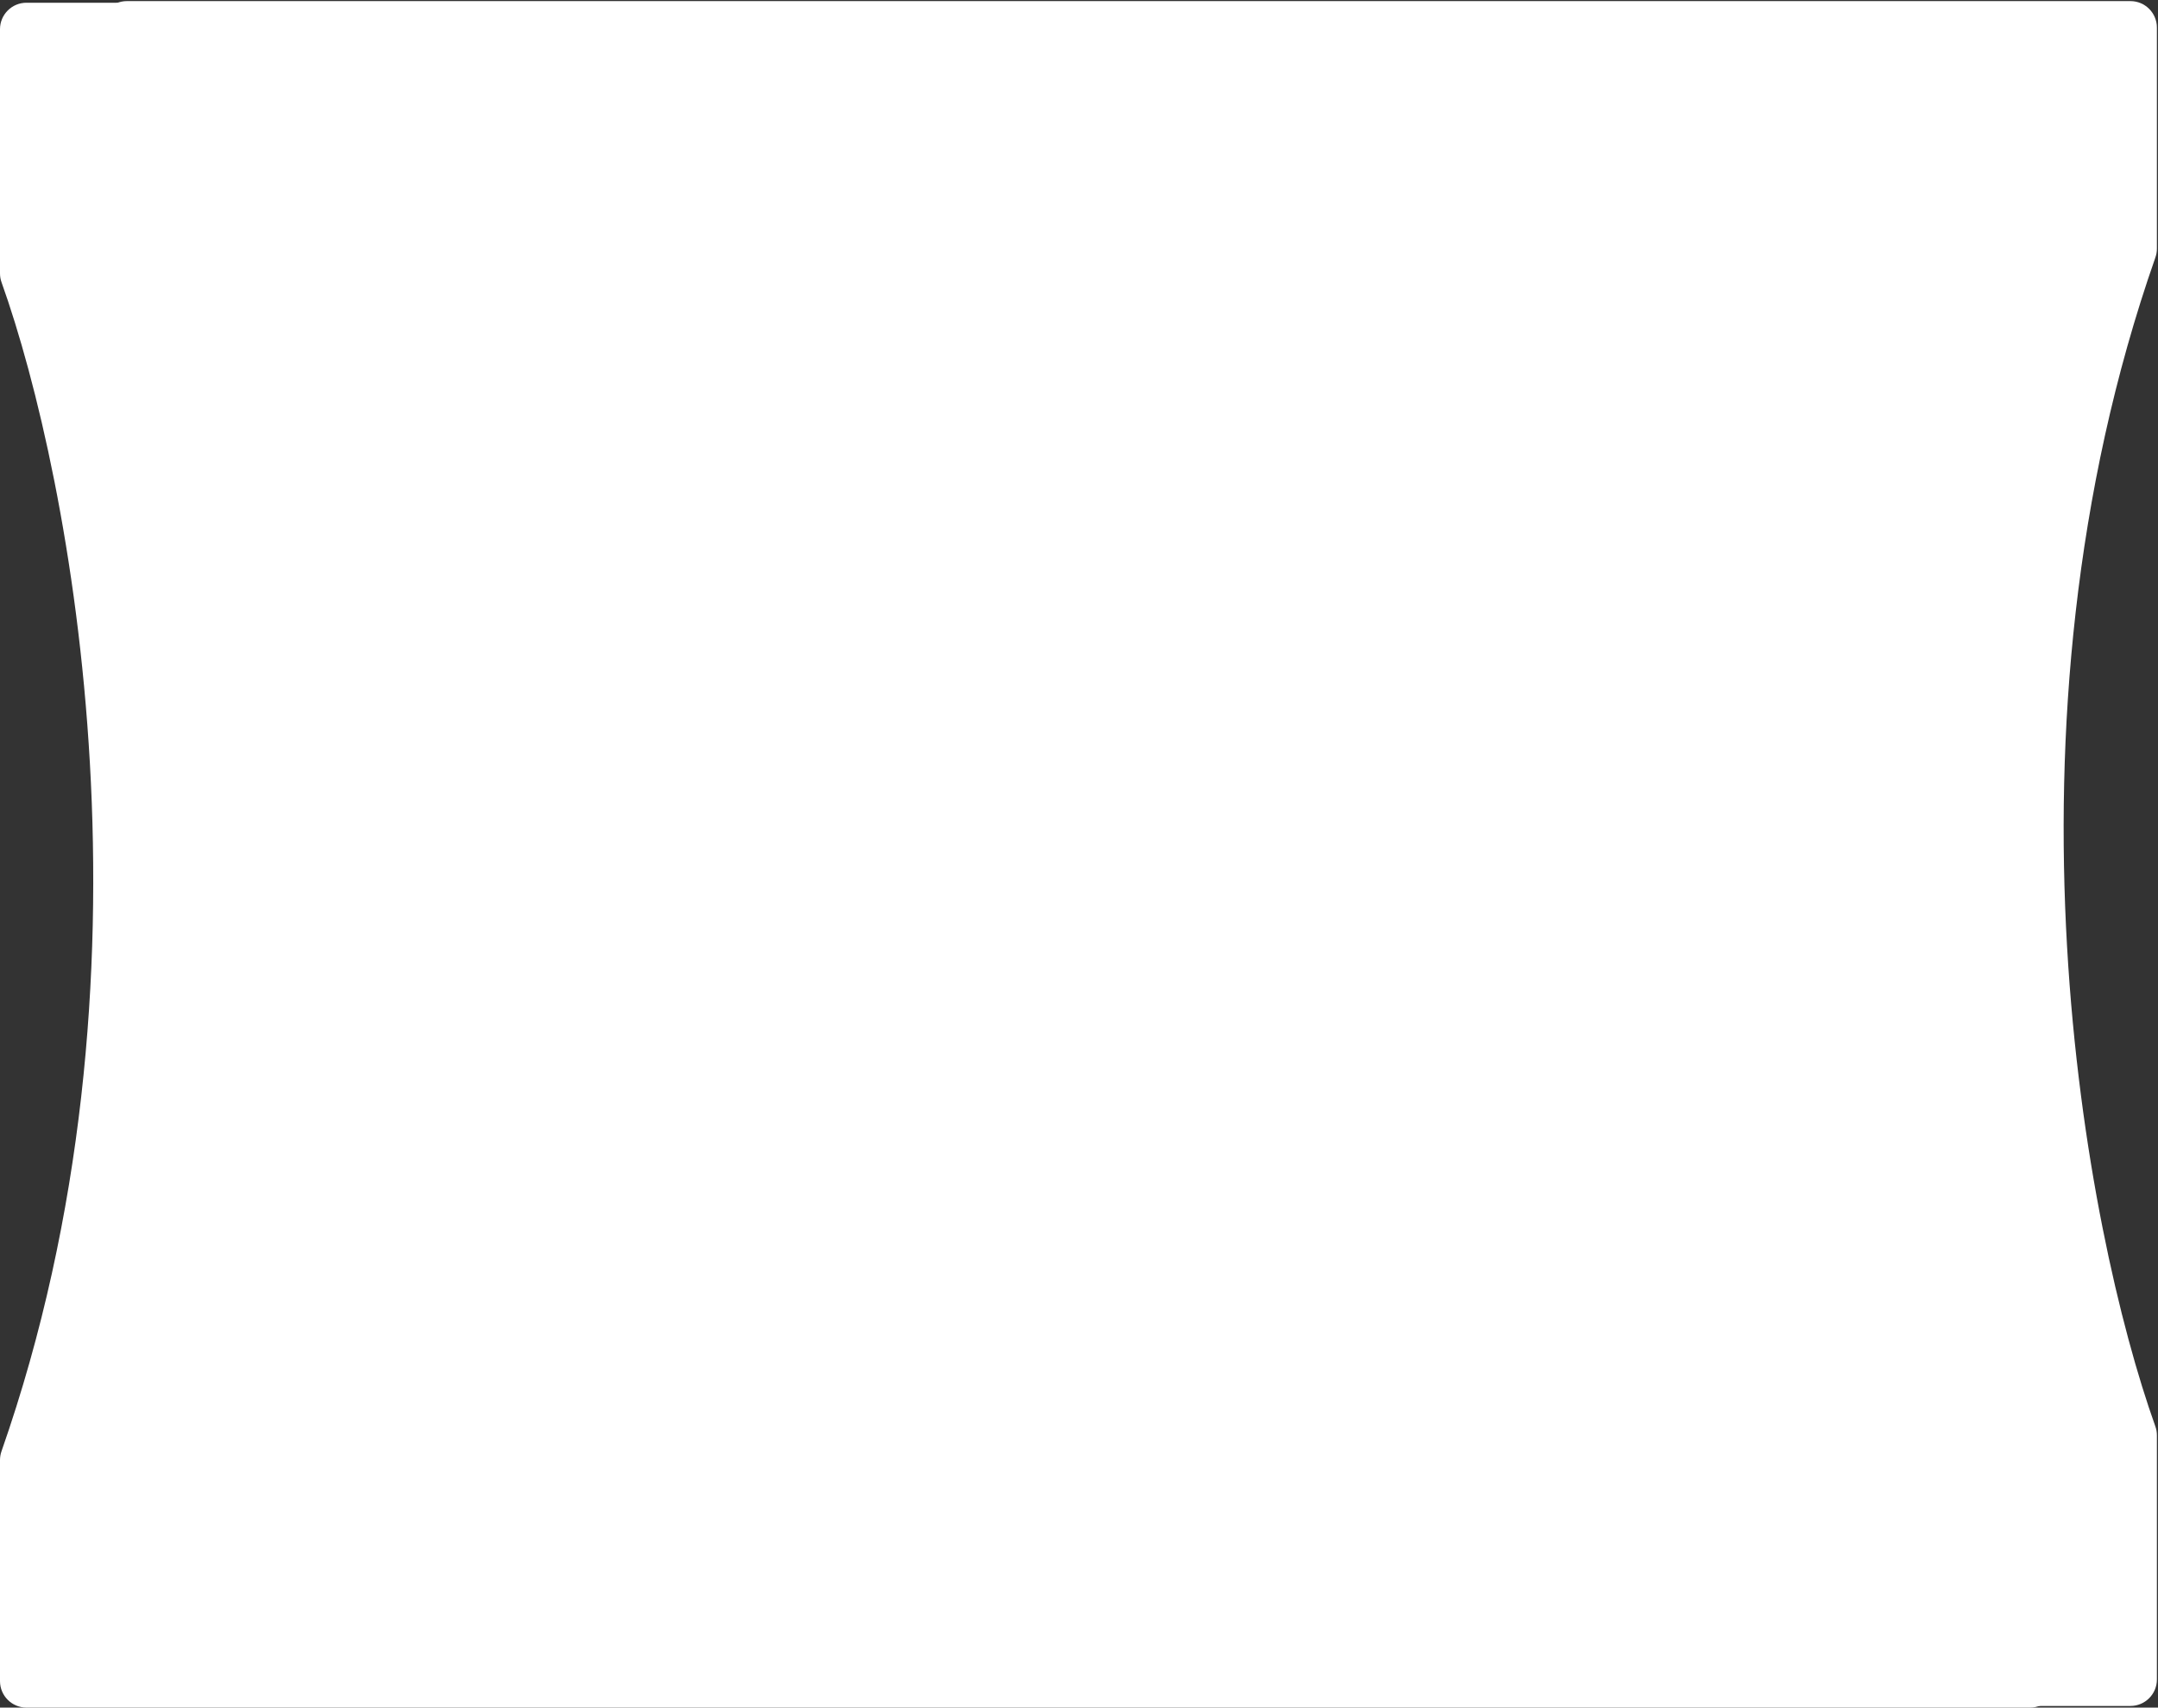
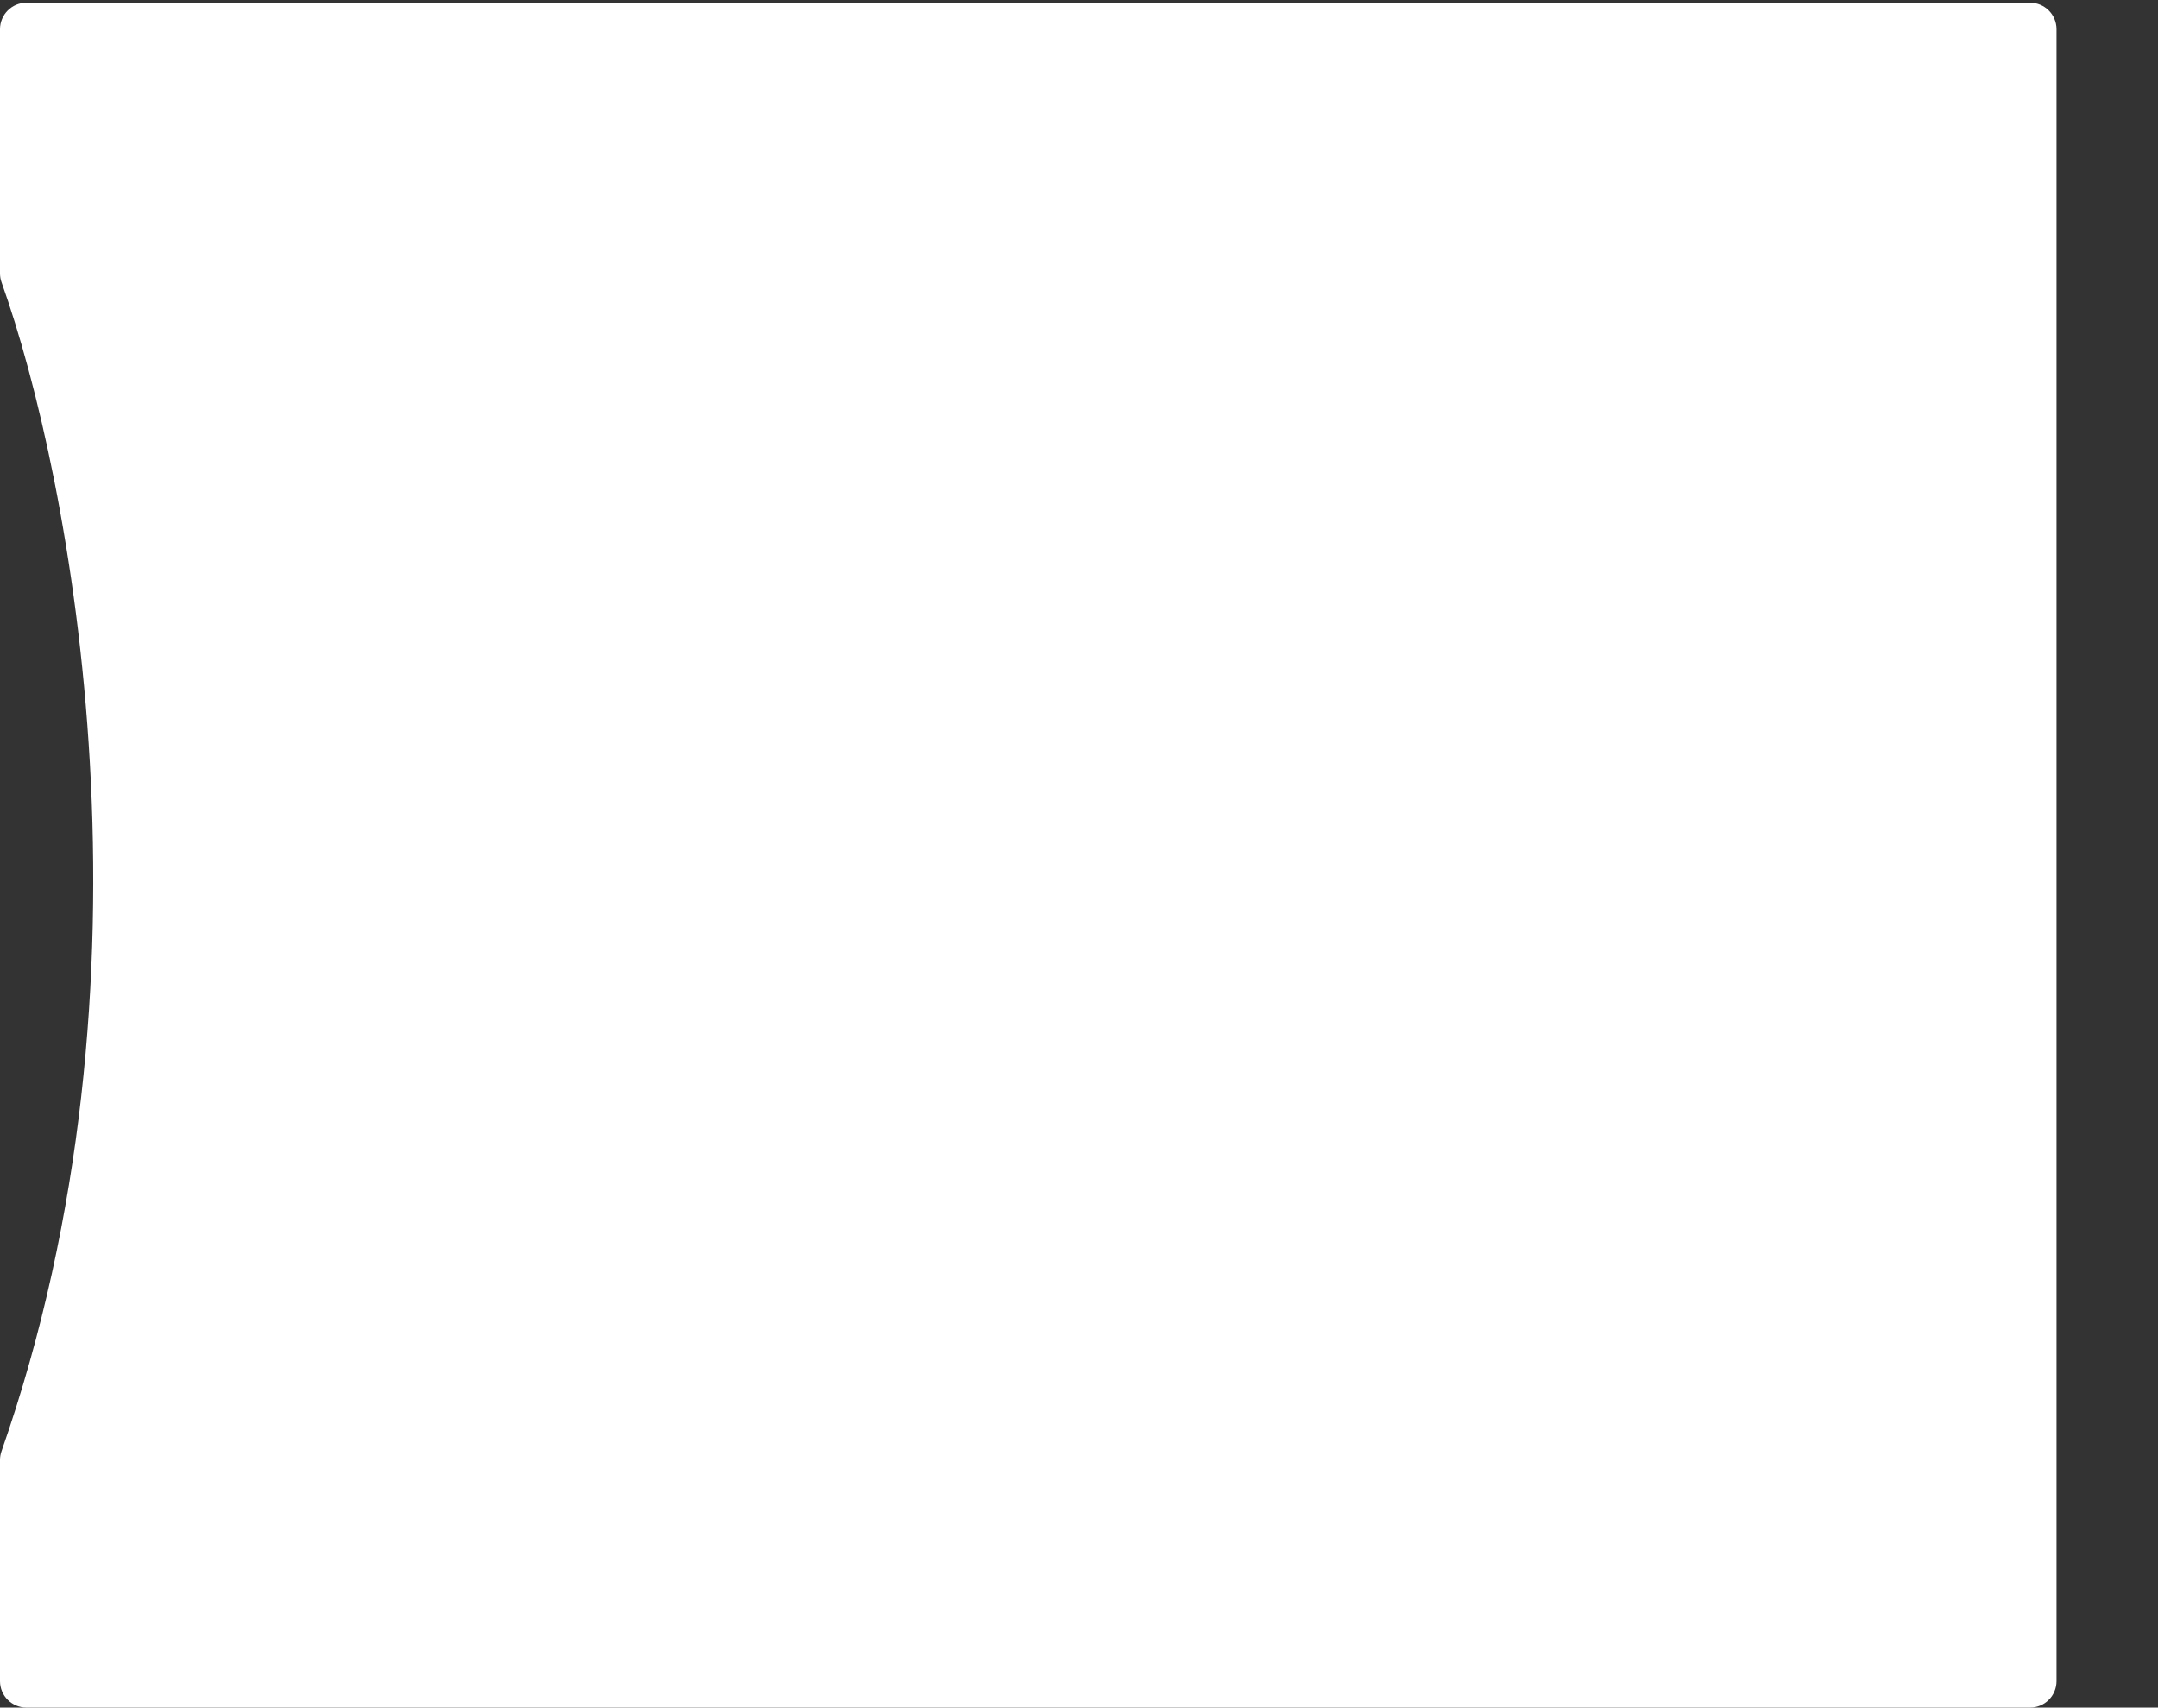
<svg xmlns="http://www.w3.org/2000/svg" width="978" height="774" viewBox="0 0 978 774" fill="none">
  <rect x="0" y="0" width="978" height="774" fill="#333333" stroke="none" />
-   <path d="M57.5 0.5L965.5 0.5C972.127 0.5 977.5 5.873 977.5 12.5L977.5 112.702C977.5 114.064 977.265 115.423 976.814 116.709C901.775 331.065 945.066 557.731 976.807 646.554C977.278 647.871 977.5 649.192 977.5 650.591L977.5 761.261C977.5 767.889 972.127 773.261 965.5 773.261L57.5 773.261C50.873 773.261 45.5 767.888 45.5 761.261L45.5 12.5C45.5 5.873 50.873 0.5 57.5 0.5Z" fill="white" />
  <path d="M920 774L12 774C5.373 774 4.33603e-08 768.627 9.68481e-08 762L9.05544e-07 661.798C9.16541e-07 660.436 0.235 659.077 0.686 657.791C75.725 443.435 32.434 216.769 0.693 127.946C0.222 126.629 5.23539e-06 125.308 5.24668e-06 123.909L6.13986e-06 13.239C6.19335e-06 6.611 5.373 1.239 12 1.239L920 1.239C926.627 1.239 932 6.611 932 13.239L932 762C932 768.627 926.627 774 920 774Z" fill="white" />
</svg>